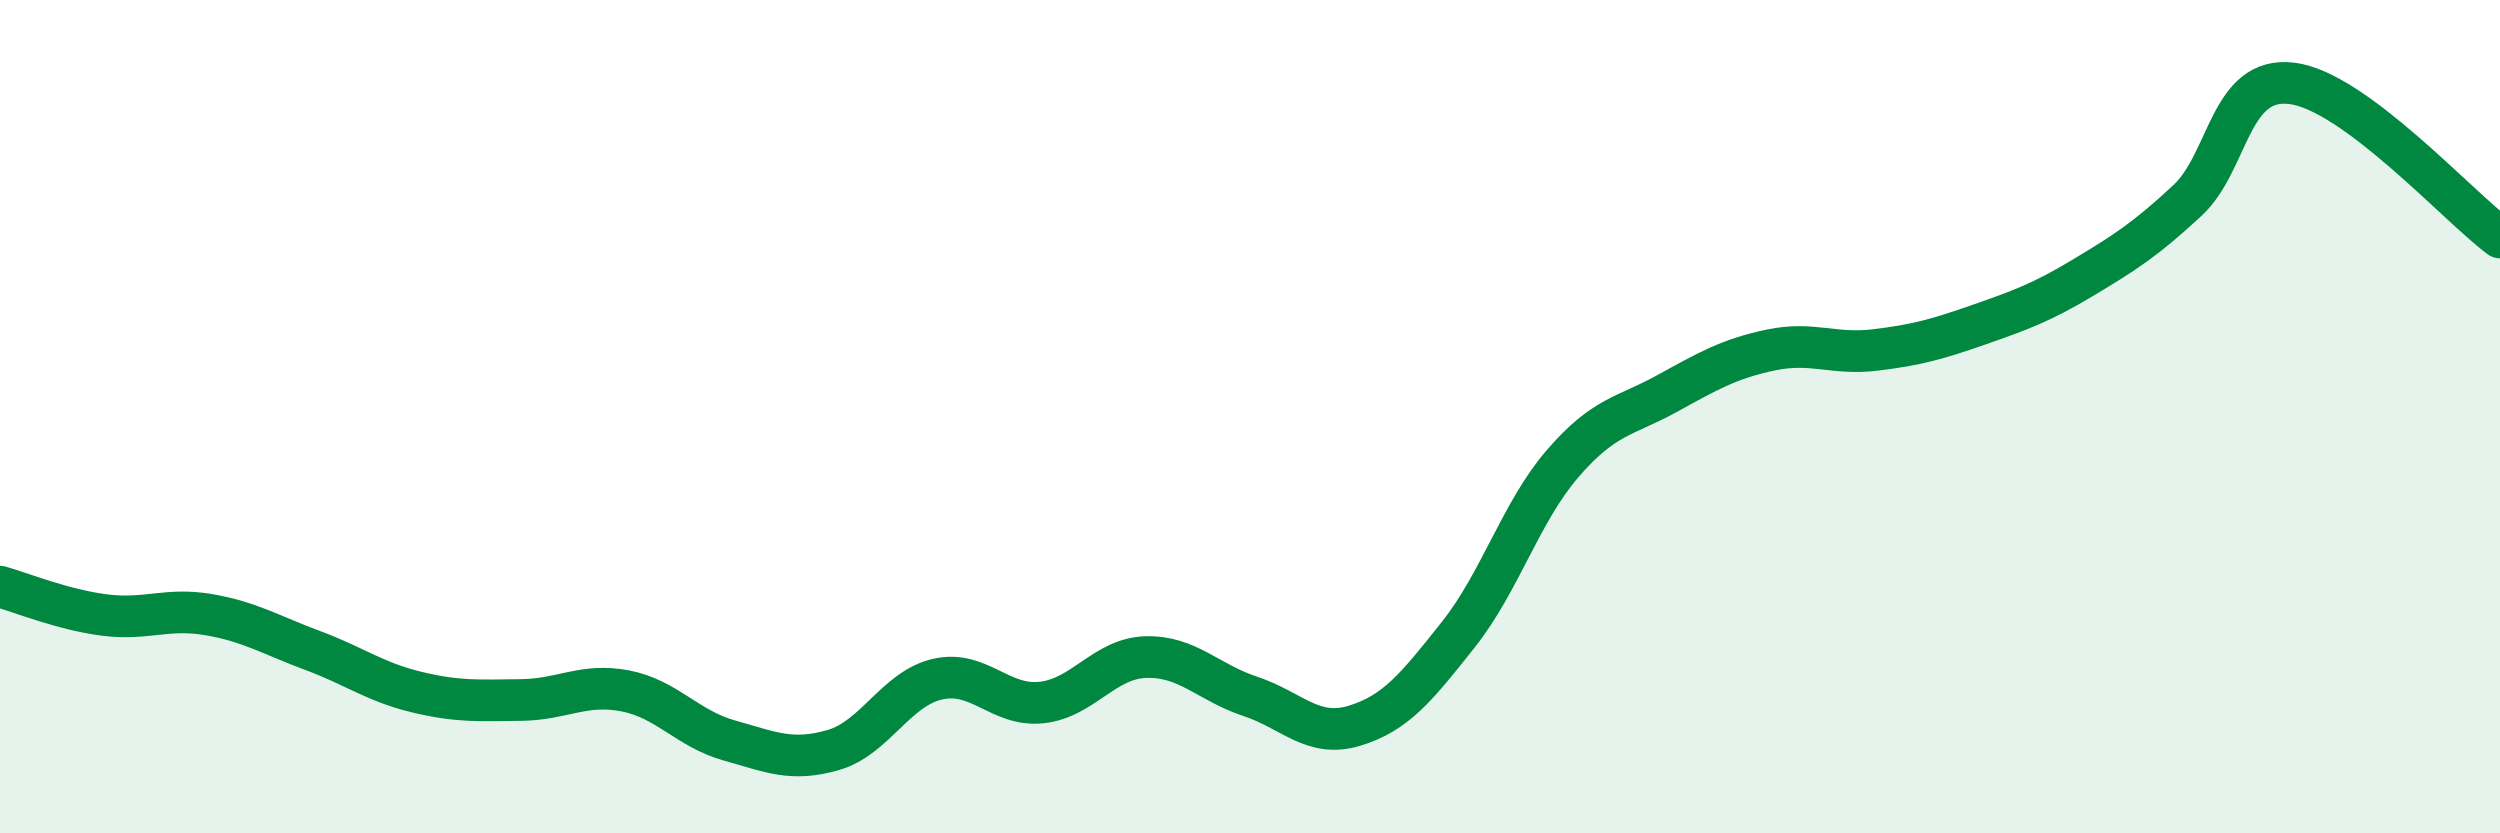
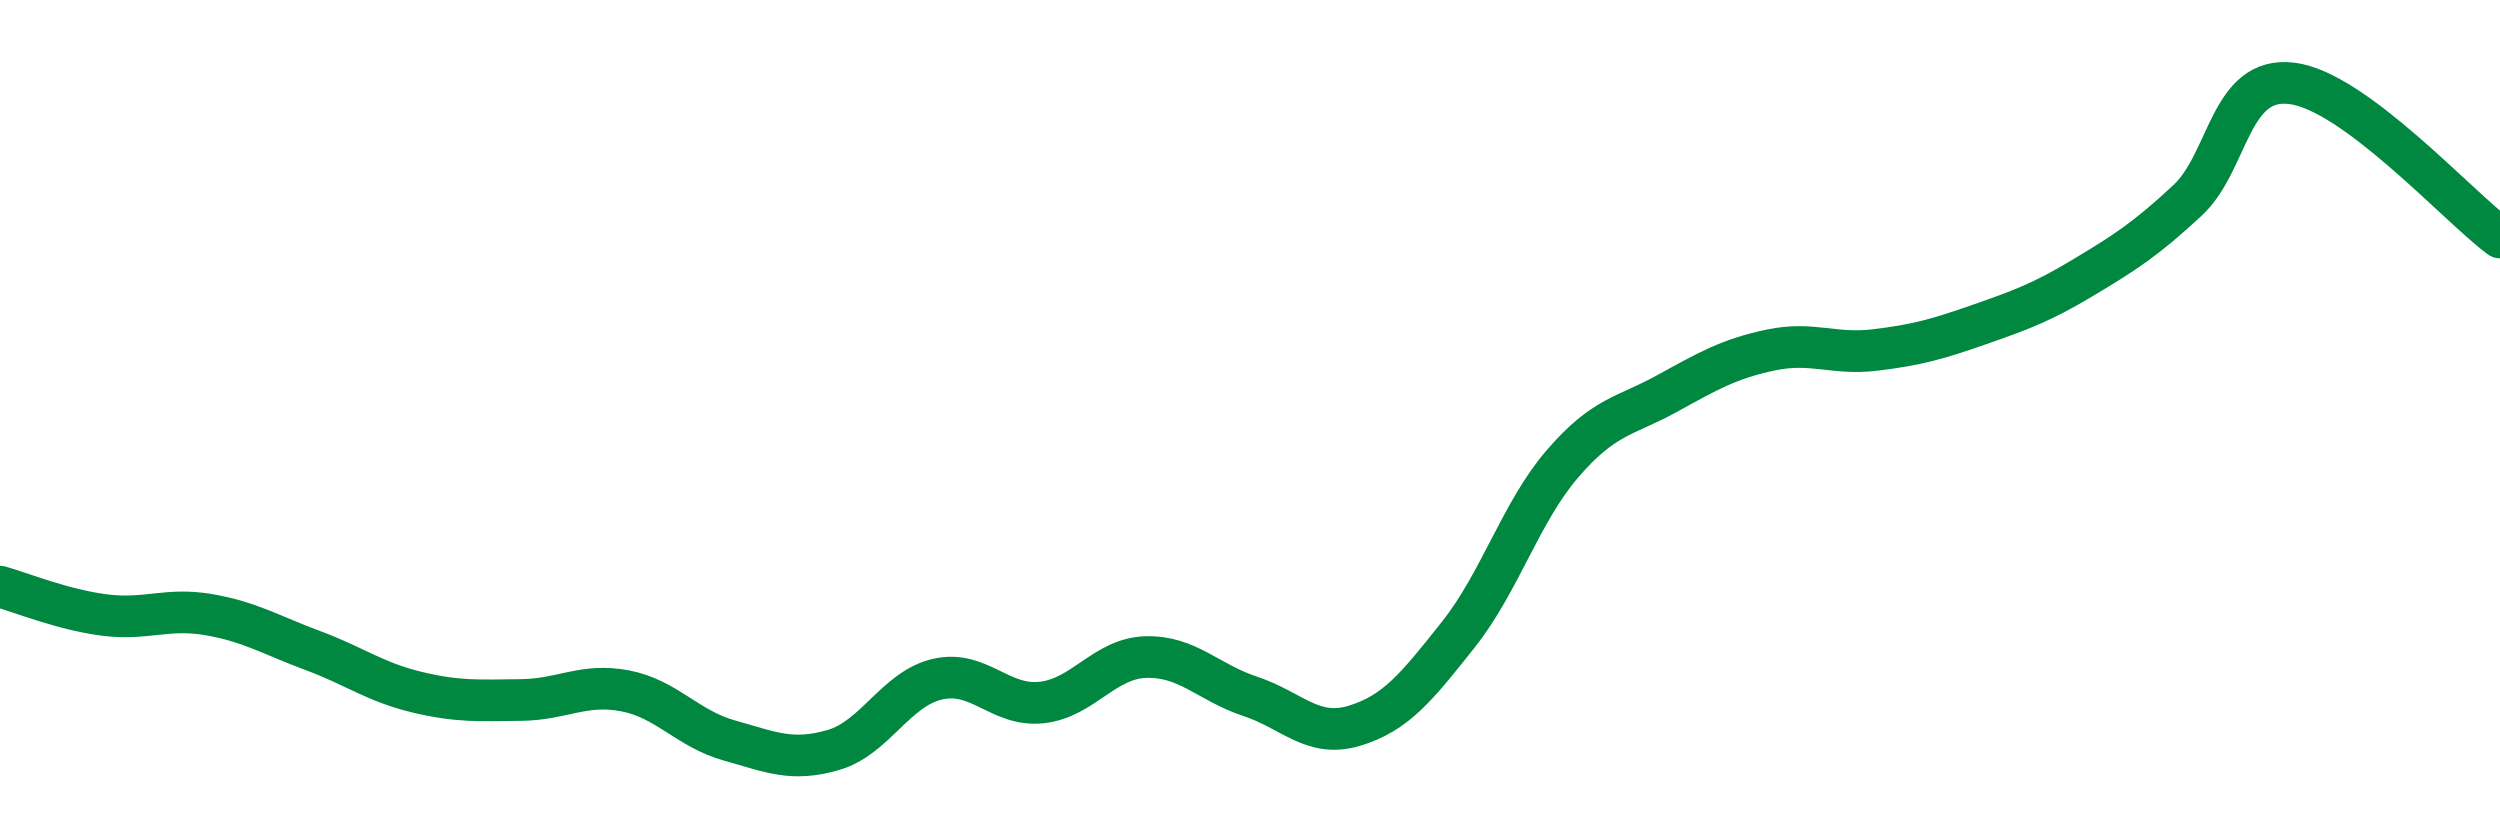
<svg xmlns="http://www.w3.org/2000/svg" width="60" height="20" viewBox="0 0 60 20">
-   <path d="M 0,14.08 C 0.5,14.22 1.5,14.63 2.5,14.76 C 3.5,14.89 4,14.58 5,14.75 C 6,14.92 6.5,15.24 7.5,15.61 C 8.5,15.98 9,16.37 10,16.61 C 11,16.85 11.5,16.81 12.5,16.8 C 13.5,16.79 14,16.39 15,16.58 C 16,16.77 16.5,17.49 17.5,17.77 C 18.5,18.05 19,18.29 20,18 C 21,17.71 21.5,16.53 22.5,16.3 C 23.5,16.07 24,16.97 25,16.86 C 26,16.75 26.5,15.8 27.5,15.77 C 28.5,15.74 29,16.38 30,16.71 C 31,17.04 31.5,17.72 32.5,17.42 C 33.5,17.12 34,16.49 35,15.23 C 36,13.97 36.5,12.29 37.5,11.13 C 38.5,9.97 39,10 40,9.45 C 41,8.9 41.5,8.61 42.5,8.4 C 43.5,8.19 44,8.52 45,8.4 C 46,8.28 46.5,8.14 47.5,7.79 C 48.5,7.44 49,7.26 50,6.66 C 51,6.06 51.5,5.74 52.5,4.81 C 53.5,3.88 53.5,1.82 55,2 C 56.5,2.18 59,4.96 60,5.7L60 20L0 20Z" fill="#008740" opacity="0.1" stroke-linecap="round" stroke-linejoin="round" />
  <path d="M 0,14.08 C 0.5,14.22 1.5,14.63 2.5,14.76 C 3.5,14.89 4,14.58 5,14.75 C 6,14.92 6.5,15.24 7.5,15.61 C 8.5,15.98 9,16.37 10,16.61 C 11,16.85 11.5,16.81 12.5,16.8 C 13.5,16.79 14,16.39 15,16.58 C 16,16.77 16.5,17.49 17.5,17.77 C 18.5,18.05 19,18.29 20,18 C 21,17.71 21.5,16.53 22.5,16.3 C 23.5,16.07 24,16.97 25,16.86 C 26,16.75 26.5,15.8 27.5,15.77 C 28.5,15.74 29,16.38 30,16.71 C 31,17.04 31.5,17.72 32.5,17.42 C 33.5,17.12 34,16.49 35,15.23 C 36,13.97 36.5,12.29 37.5,11.13 C 38.5,9.97 39,10 40,9.45 C 41,8.9 41.5,8.61 42.5,8.4 C 43.5,8.19 44,8.52 45,8.4 C 46,8.28 46.5,8.14 47.5,7.79 C 48.5,7.44 49,7.26 50,6.66 C 51,6.06 51.5,5.74 52.5,4.81 C 53.5,3.88 53.5,1.82 55,2 C 56.5,2.18 59,4.96 60,5.7" stroke="#008740" stroke-width="1" fill="none" stroke-linecap="round" stroke-linejoin="round" />
</svg>